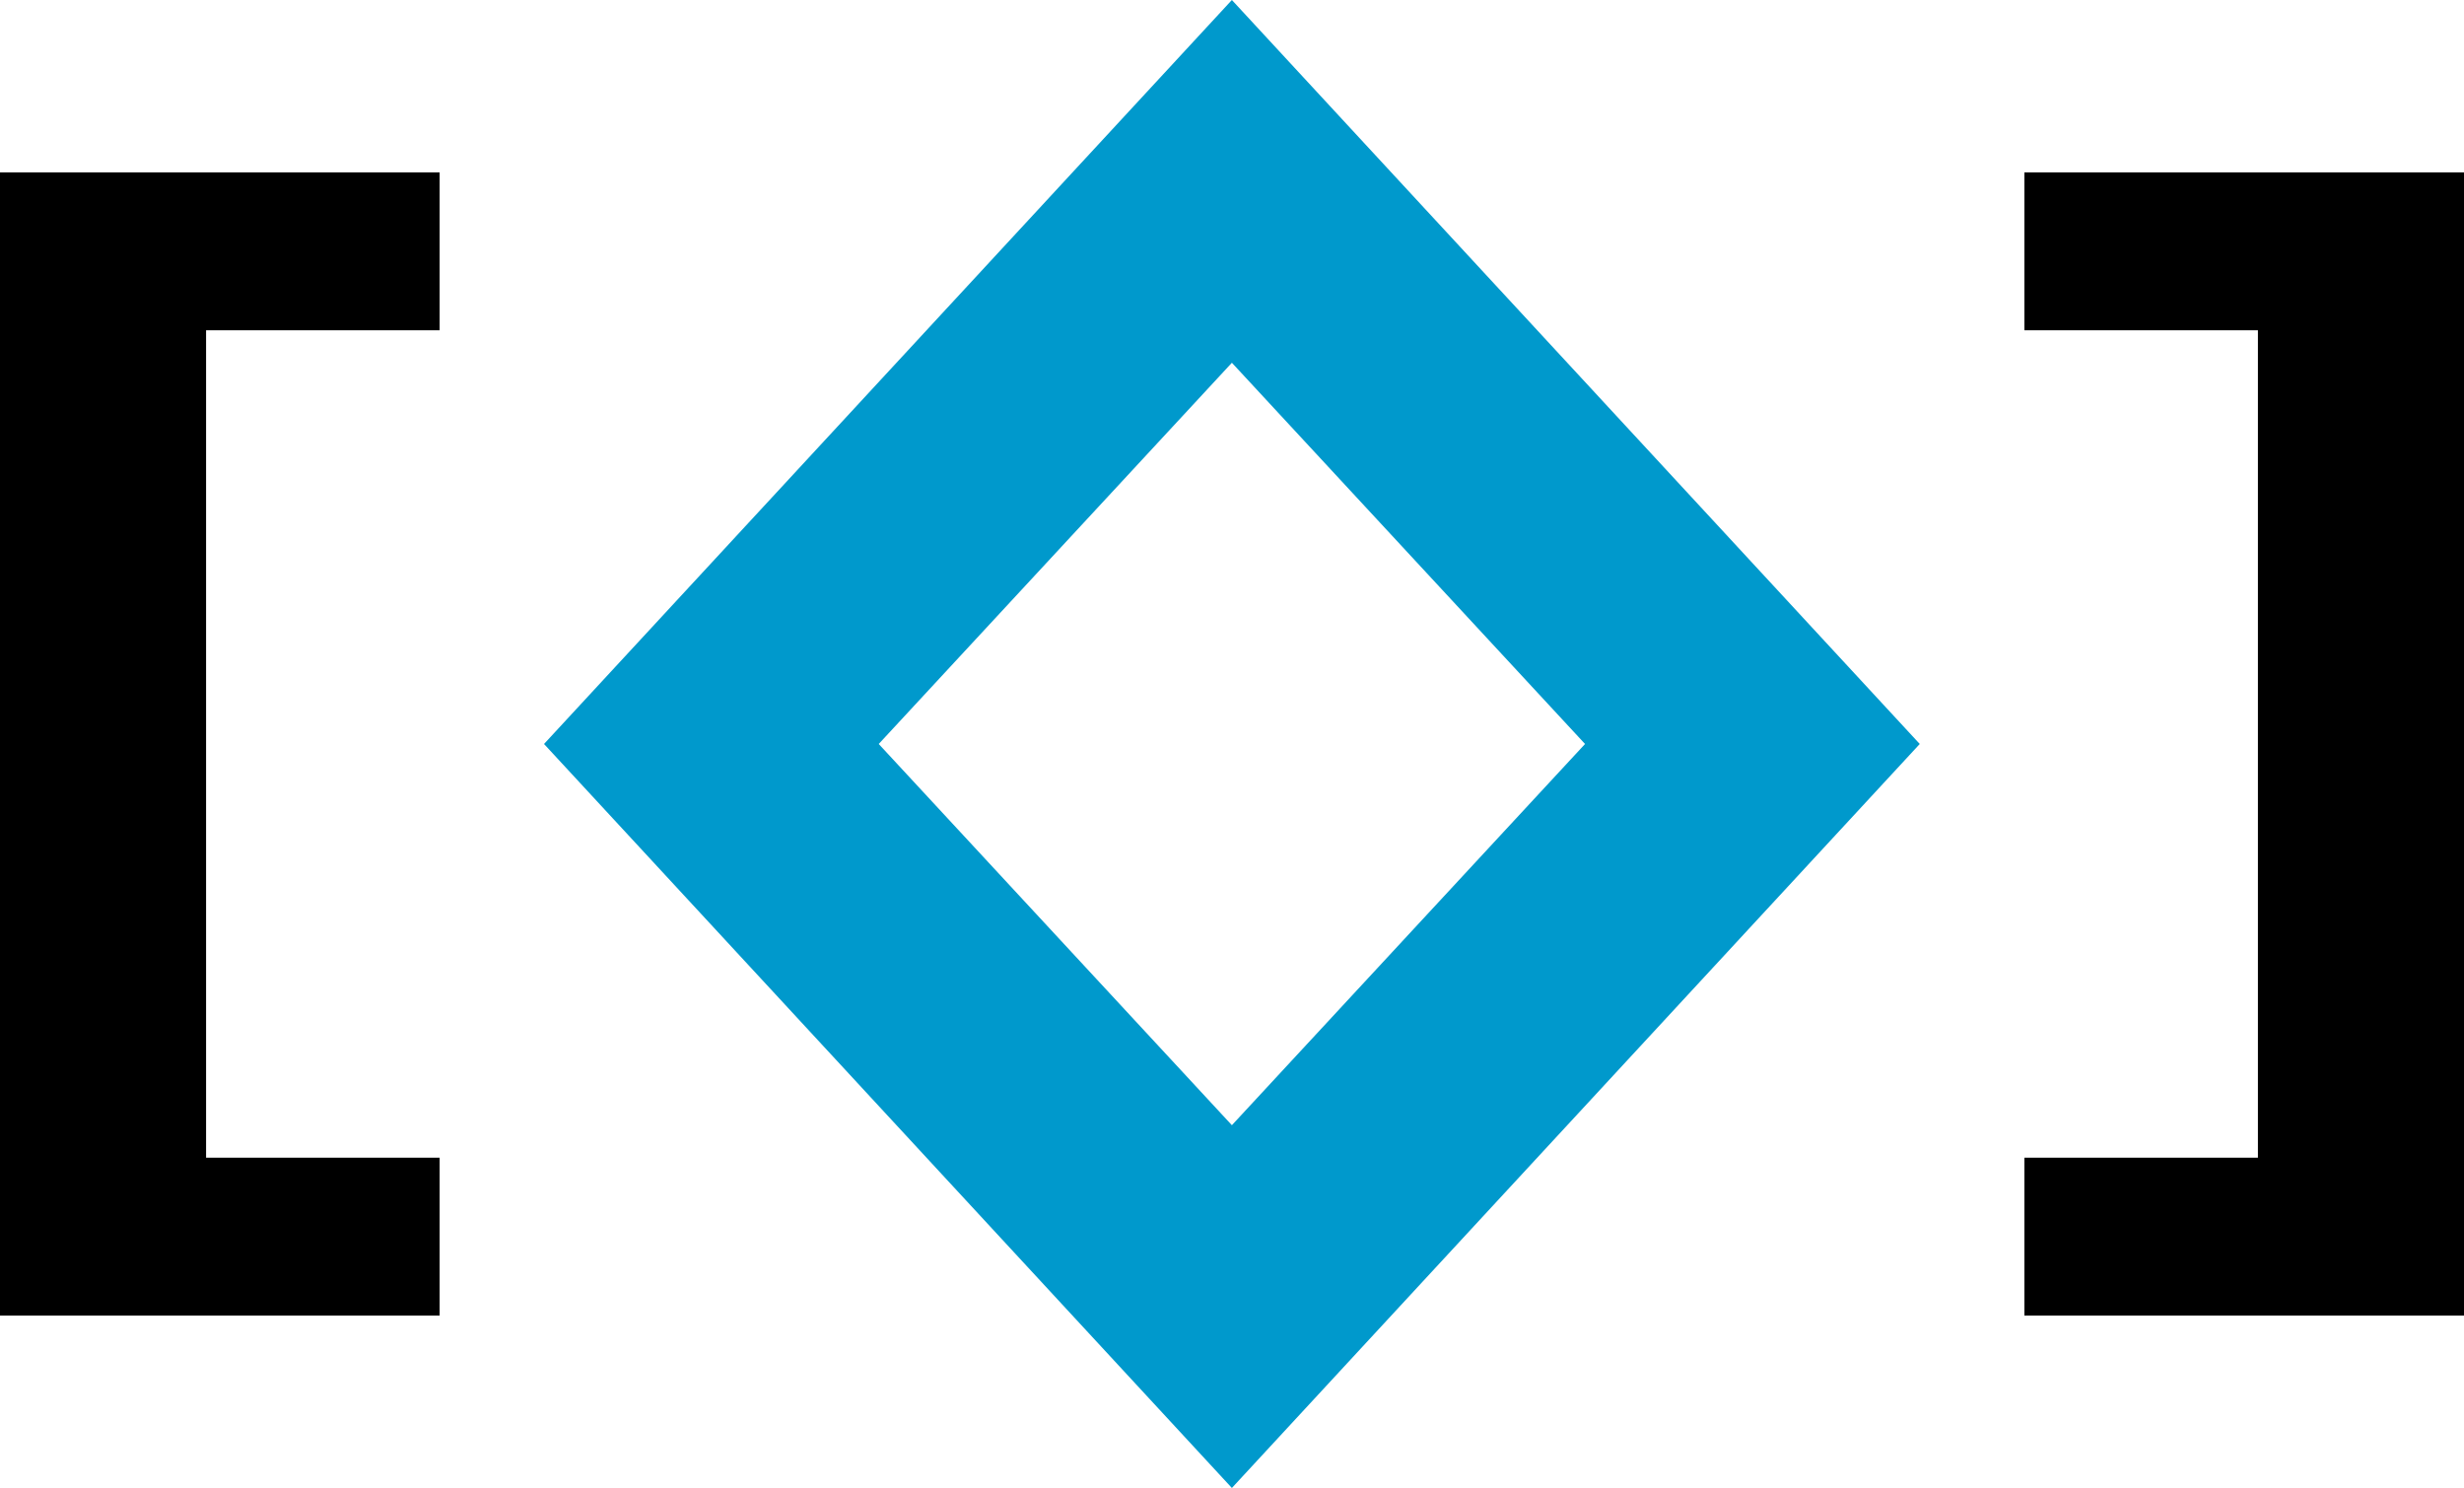
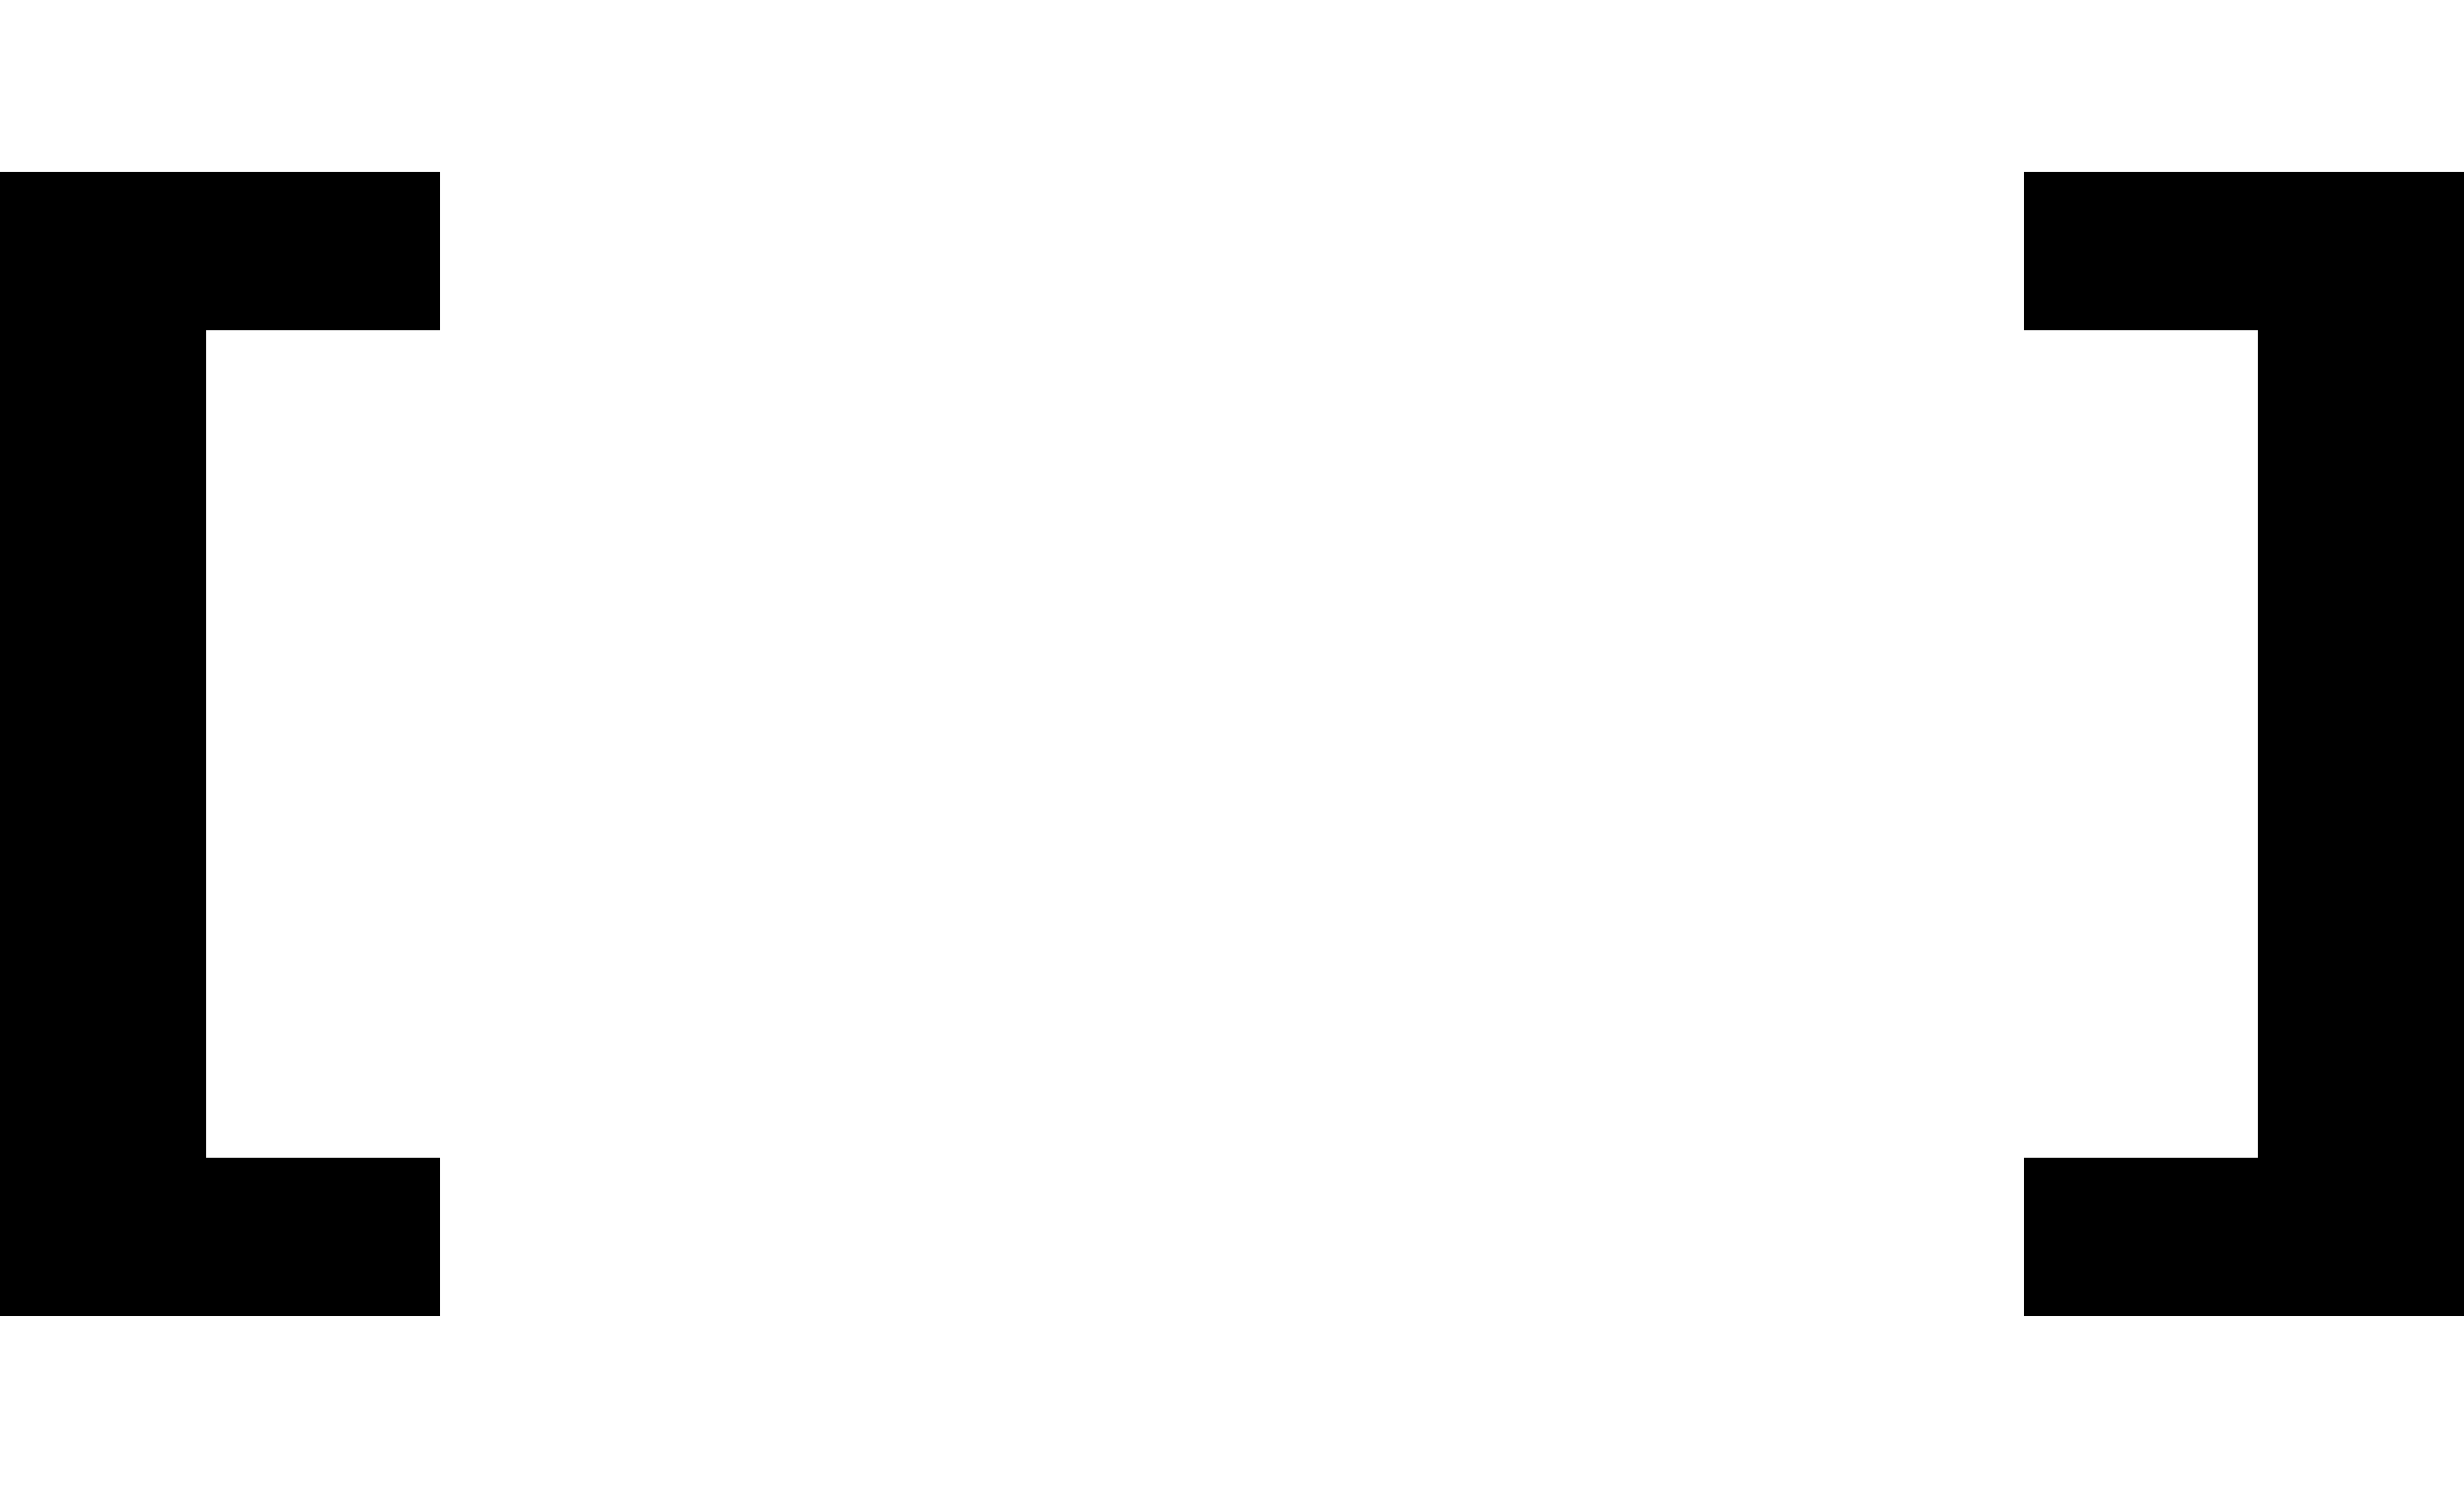
<svg xmlns="http://www.w3.org/2000/svg" id="a" viewBox="0 0 106.89 64.56">
  <defs>
    <style>.b{fill:#09c;}</style>
  </defs>
-   <path class="b" d="M83.28,32.28l-29.84,32.28-29.84-32.28L53.44,0l29.84,32.28ZM68.76,32.28l-15.32-16.54-15.32,16.54,15.32,16.54,15.32-16.54Z" />
  <path d="M106.89,57.08h-19.07v-6.85h10.13V14.33h-10.13v-6.85h19.07v49.6Z" />
  <path d="M0,7.48h19.07v6.85h-10.13v35.9h10.13v6.85H0V7.48Z" />
</svg>